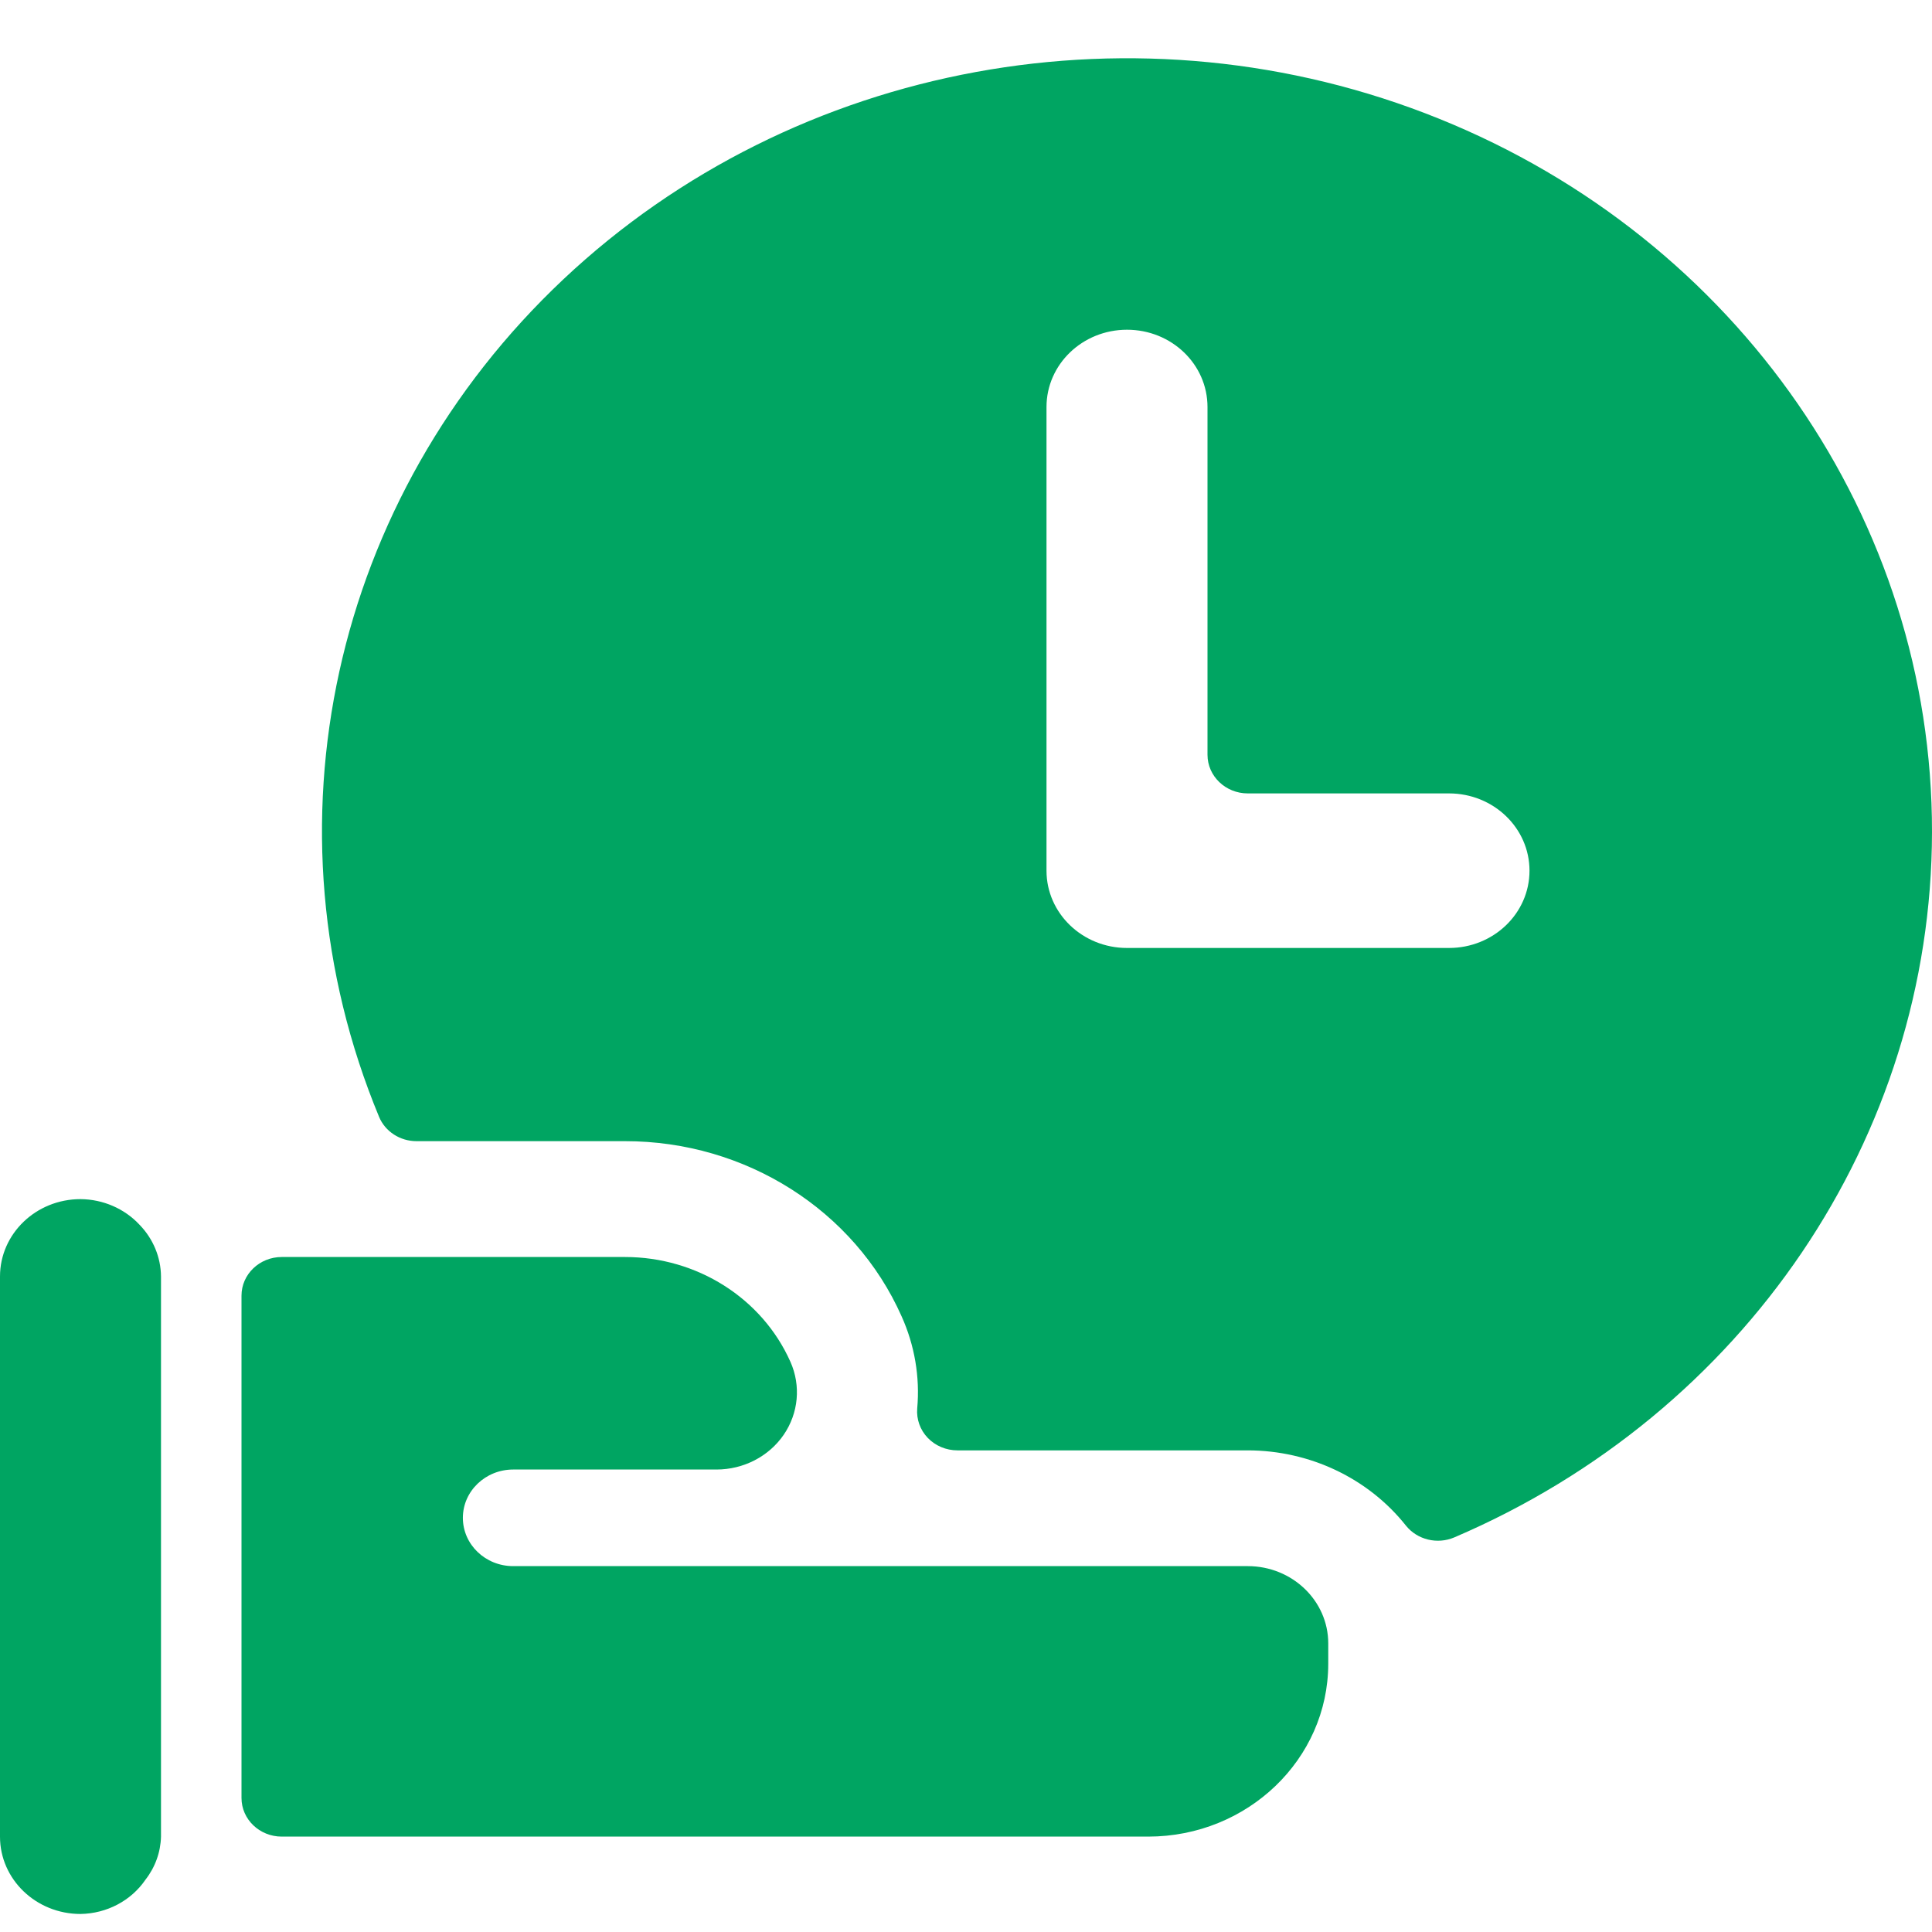
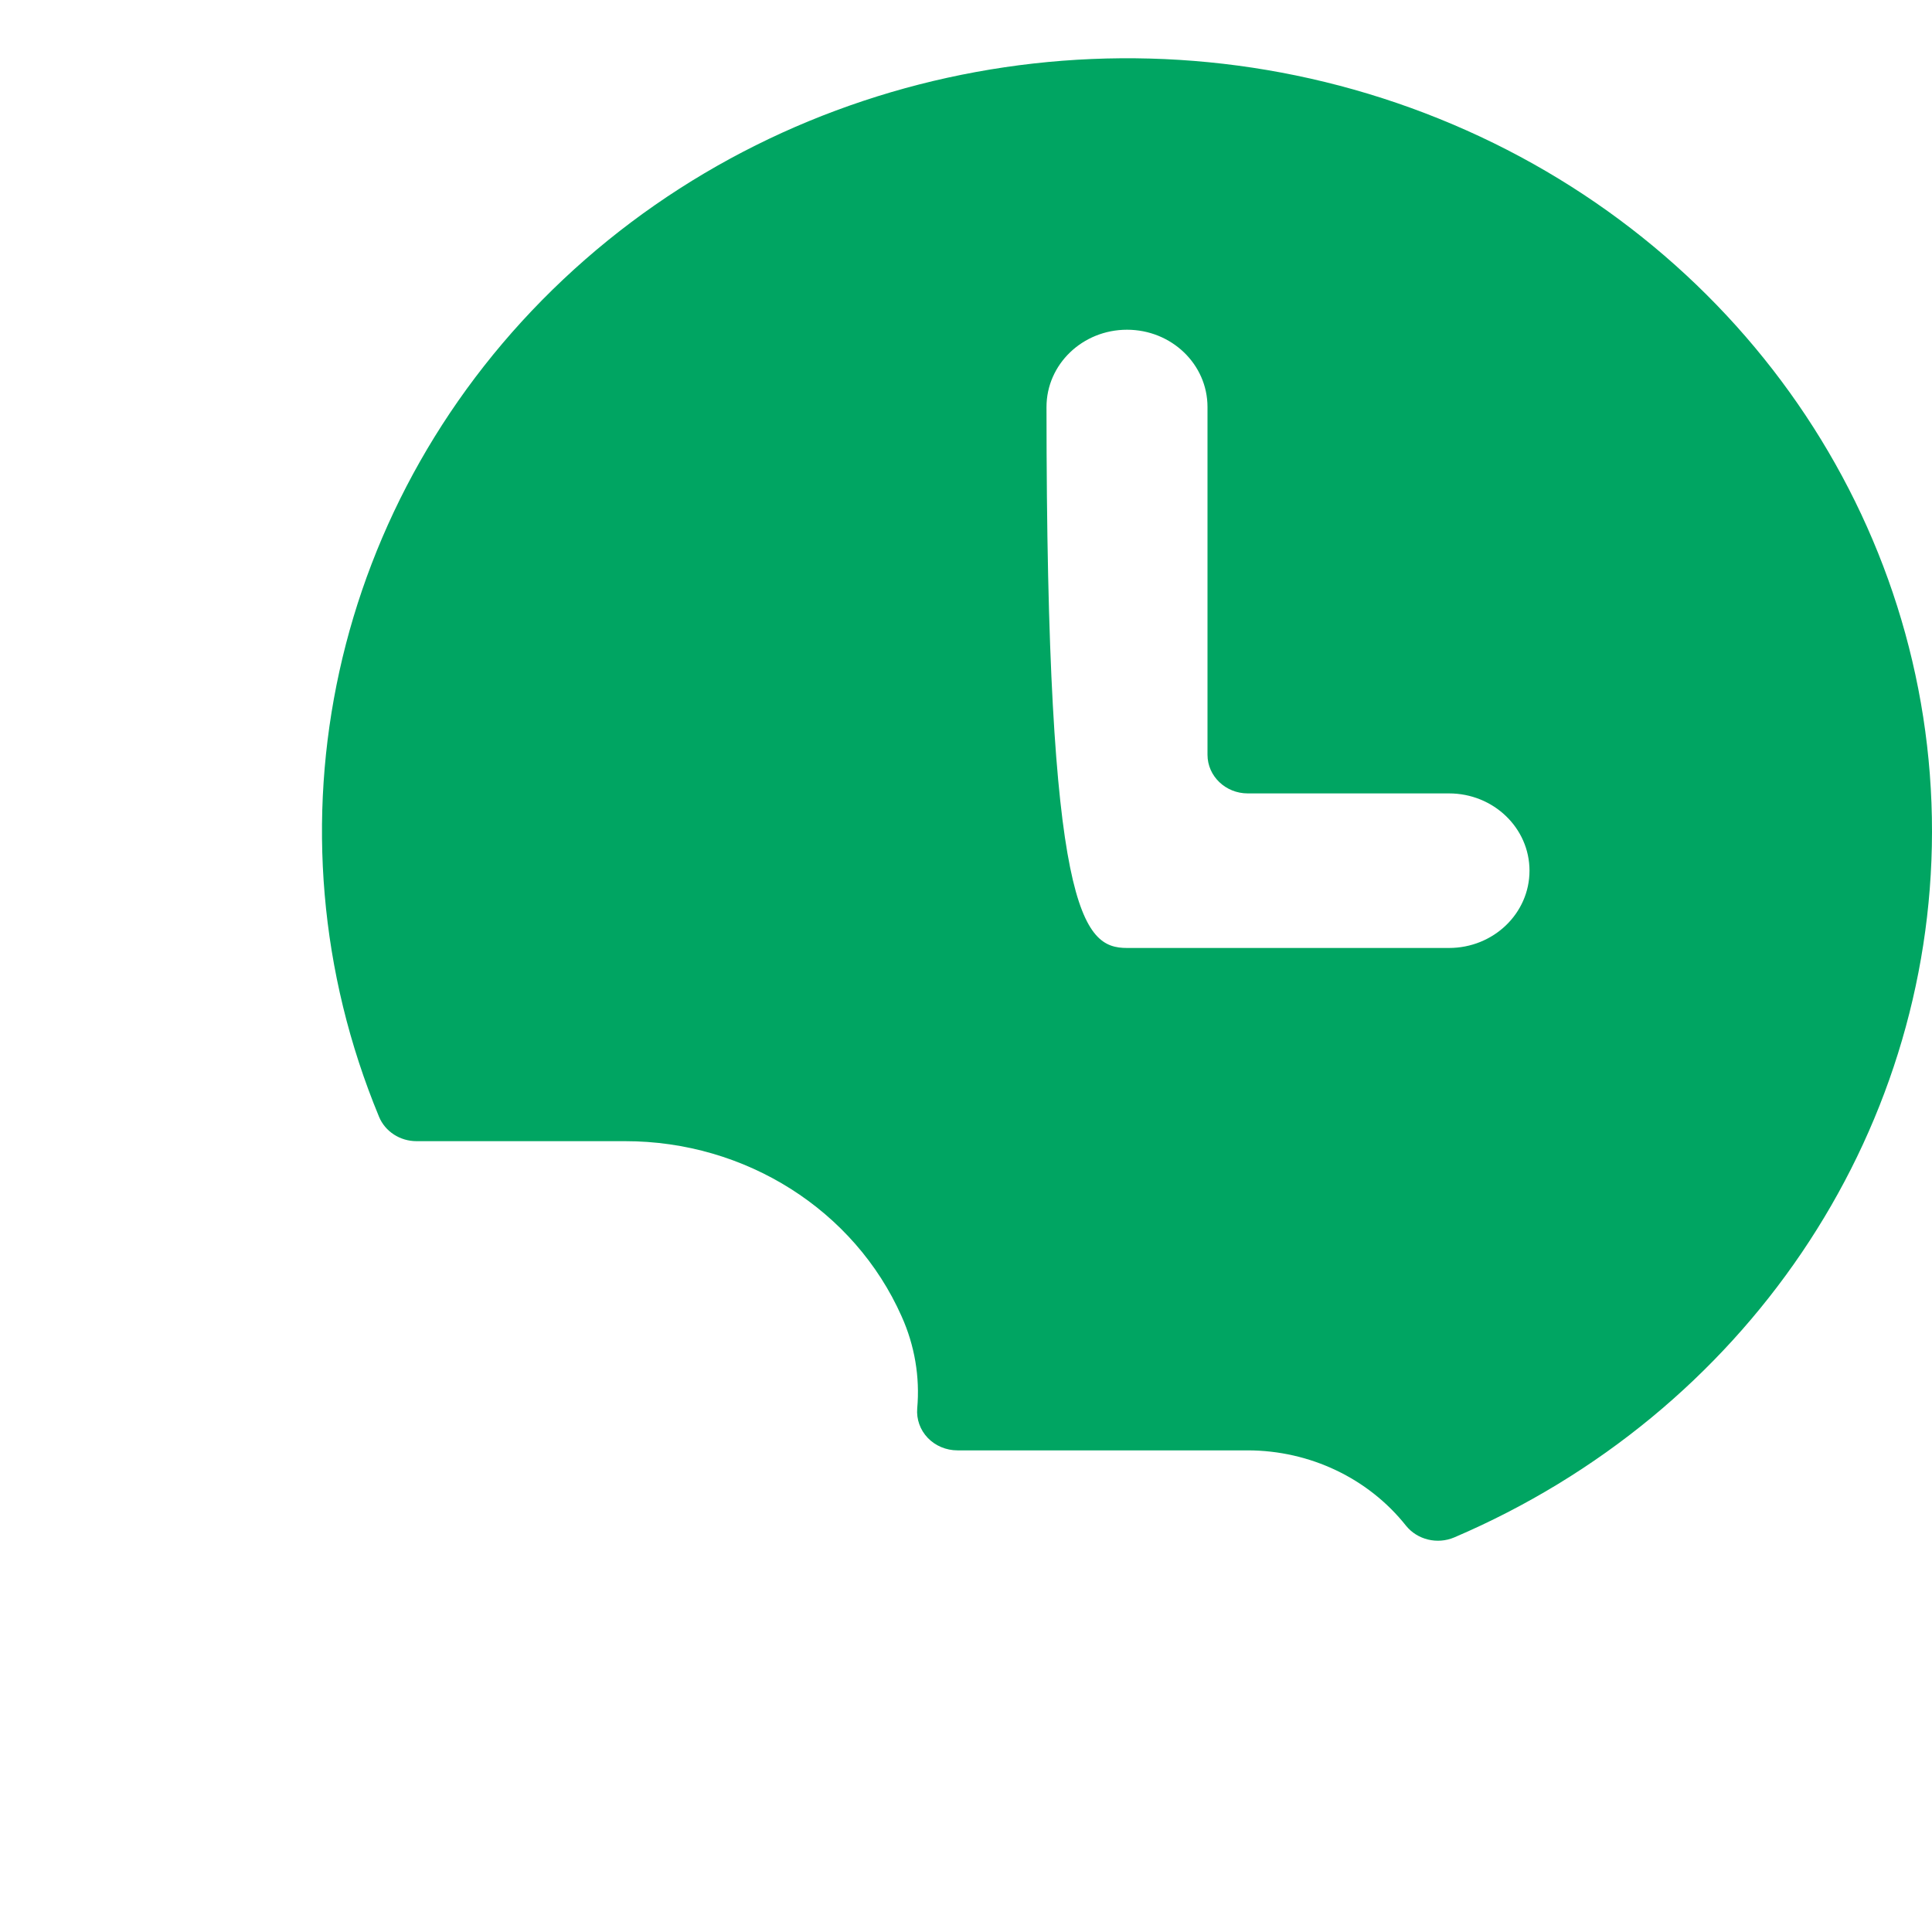
<svg xmlns="http://www.w3.org/2000/svg" width="24" height="24" viewBox="0 0 24 24" fill="none">
-   <path fill-rule="evenodd" clip-rule="evenodd" d="M17.877 1.475C21.591 2.974 24.005 6.468 24 10.336C23.995 14.124 21.671 17.556 18.066 19.098C17.855 19.188 17.607 19.128 17.466 18.953C16.999 18.364 16.272 18.018 15.5 18.017H11.894C11.754 18.017 11.62 17.961 11.525 17.862C11.43 17.763 11.383 17.63 11.394 17.496C11.429 17.105 11.362 16.712 11.2 16.352C10.613 15.031 9.26 14.175 7.764 14.176H5.174C4.97 14.176 4.785 14.057 4.709 13.874C3.219 10.28 4.121 6.179 6.998 3.47C9.874 0.762 14.163 -0.025 17.877 1.475ZM13 5.056V10.816C13 11.346 13.448 11.776 14 11.776H18C18.553 11.776 19 11.346 19 10.816C19 10.286 18.553 9.856 18 9.856H15.5C15.224 9.856 15 9.641 15 9.376V5.056C15 4.525 14.553 4.096 14 4.096C13.448 4.096 13 4.525 13 5.056Z" fill="#00A562" />
-   <path d="M6.375 19.455C6.03 19.455 5.75 19.187 5.75 18.855C5.75 18.524 6.03 18.255 6.375 18.255H8.9C9.236 18.255 9.55 18.093 9.735 17.824C9.92 17.554 9.951 17.214 9.819 16.917C9.467 16.127 8.659 15.615 7.764 15.615H3.5C3.224 15.615 3 15.83 3 16.095V22.335C3 22.6 3.224 22.815 3.5 22.815H14.264C15.498 22.814 16.498 21.854 16.5 20.67V20.415C16.5 19.885 16.052 19.455 15.5 19.455H6.375Z" fill="#00A562" />
-   <path d="M2 15.857C1.998 15.618 1.903 15.389 1.733 15.214C1.547 15.014 1.28 14.898 1 14.896C0.448 14.896 0 15.326 0 15.857V22.816C0 23.346 0.448 23.776 1 23.776C1.326 23.771 1.629 23.612 1.808 23.349C1.928 23.195 1.995 23.008 2 22.816V15.857Z" fill="#00A562" />
+   <path fill-rule="evenodd" clip-rule="evenodd" d="M17.877 1.475C21.591 2.974 24.005 6.468 24 10.336C23.995 14.124 21.671 17.556 18.066 19.098C17.855 19.188 17.607 19.128 17.466 18.953C16.999 18.364 16.272 18.018 15.5 18.017H11.894C11.754 18.017 11.62 17.961 11.525 17.862C11.43 17.763 11.383 17.63 11.394 17.496C11.429 17.105 11.362 16.712 11.2 16.352C10.613 15.031 9.26 14.175 7.764 14.176H5.174C4.97 14.176 4.785 14.057 4.709 13.874C3.219 10.28 4.121 6.179 6.998 3.47C9.874 0.762 14.163 -0.025 17.877 1.475ZM13 5.056C13 11.346 13.448 11.776 14 11.776H18C18.553 11.776 19 11.346 19 10.816C19 10.286 18.553 9.856 18 9.856H15.5C15.224 9.856 15 9.641 15 9.376V5.056C15 4.525 14.553 4.096 14 4.096C13.448 4.096 13 4.525 13 5.056Z" fill="#00A562" />
</svg>